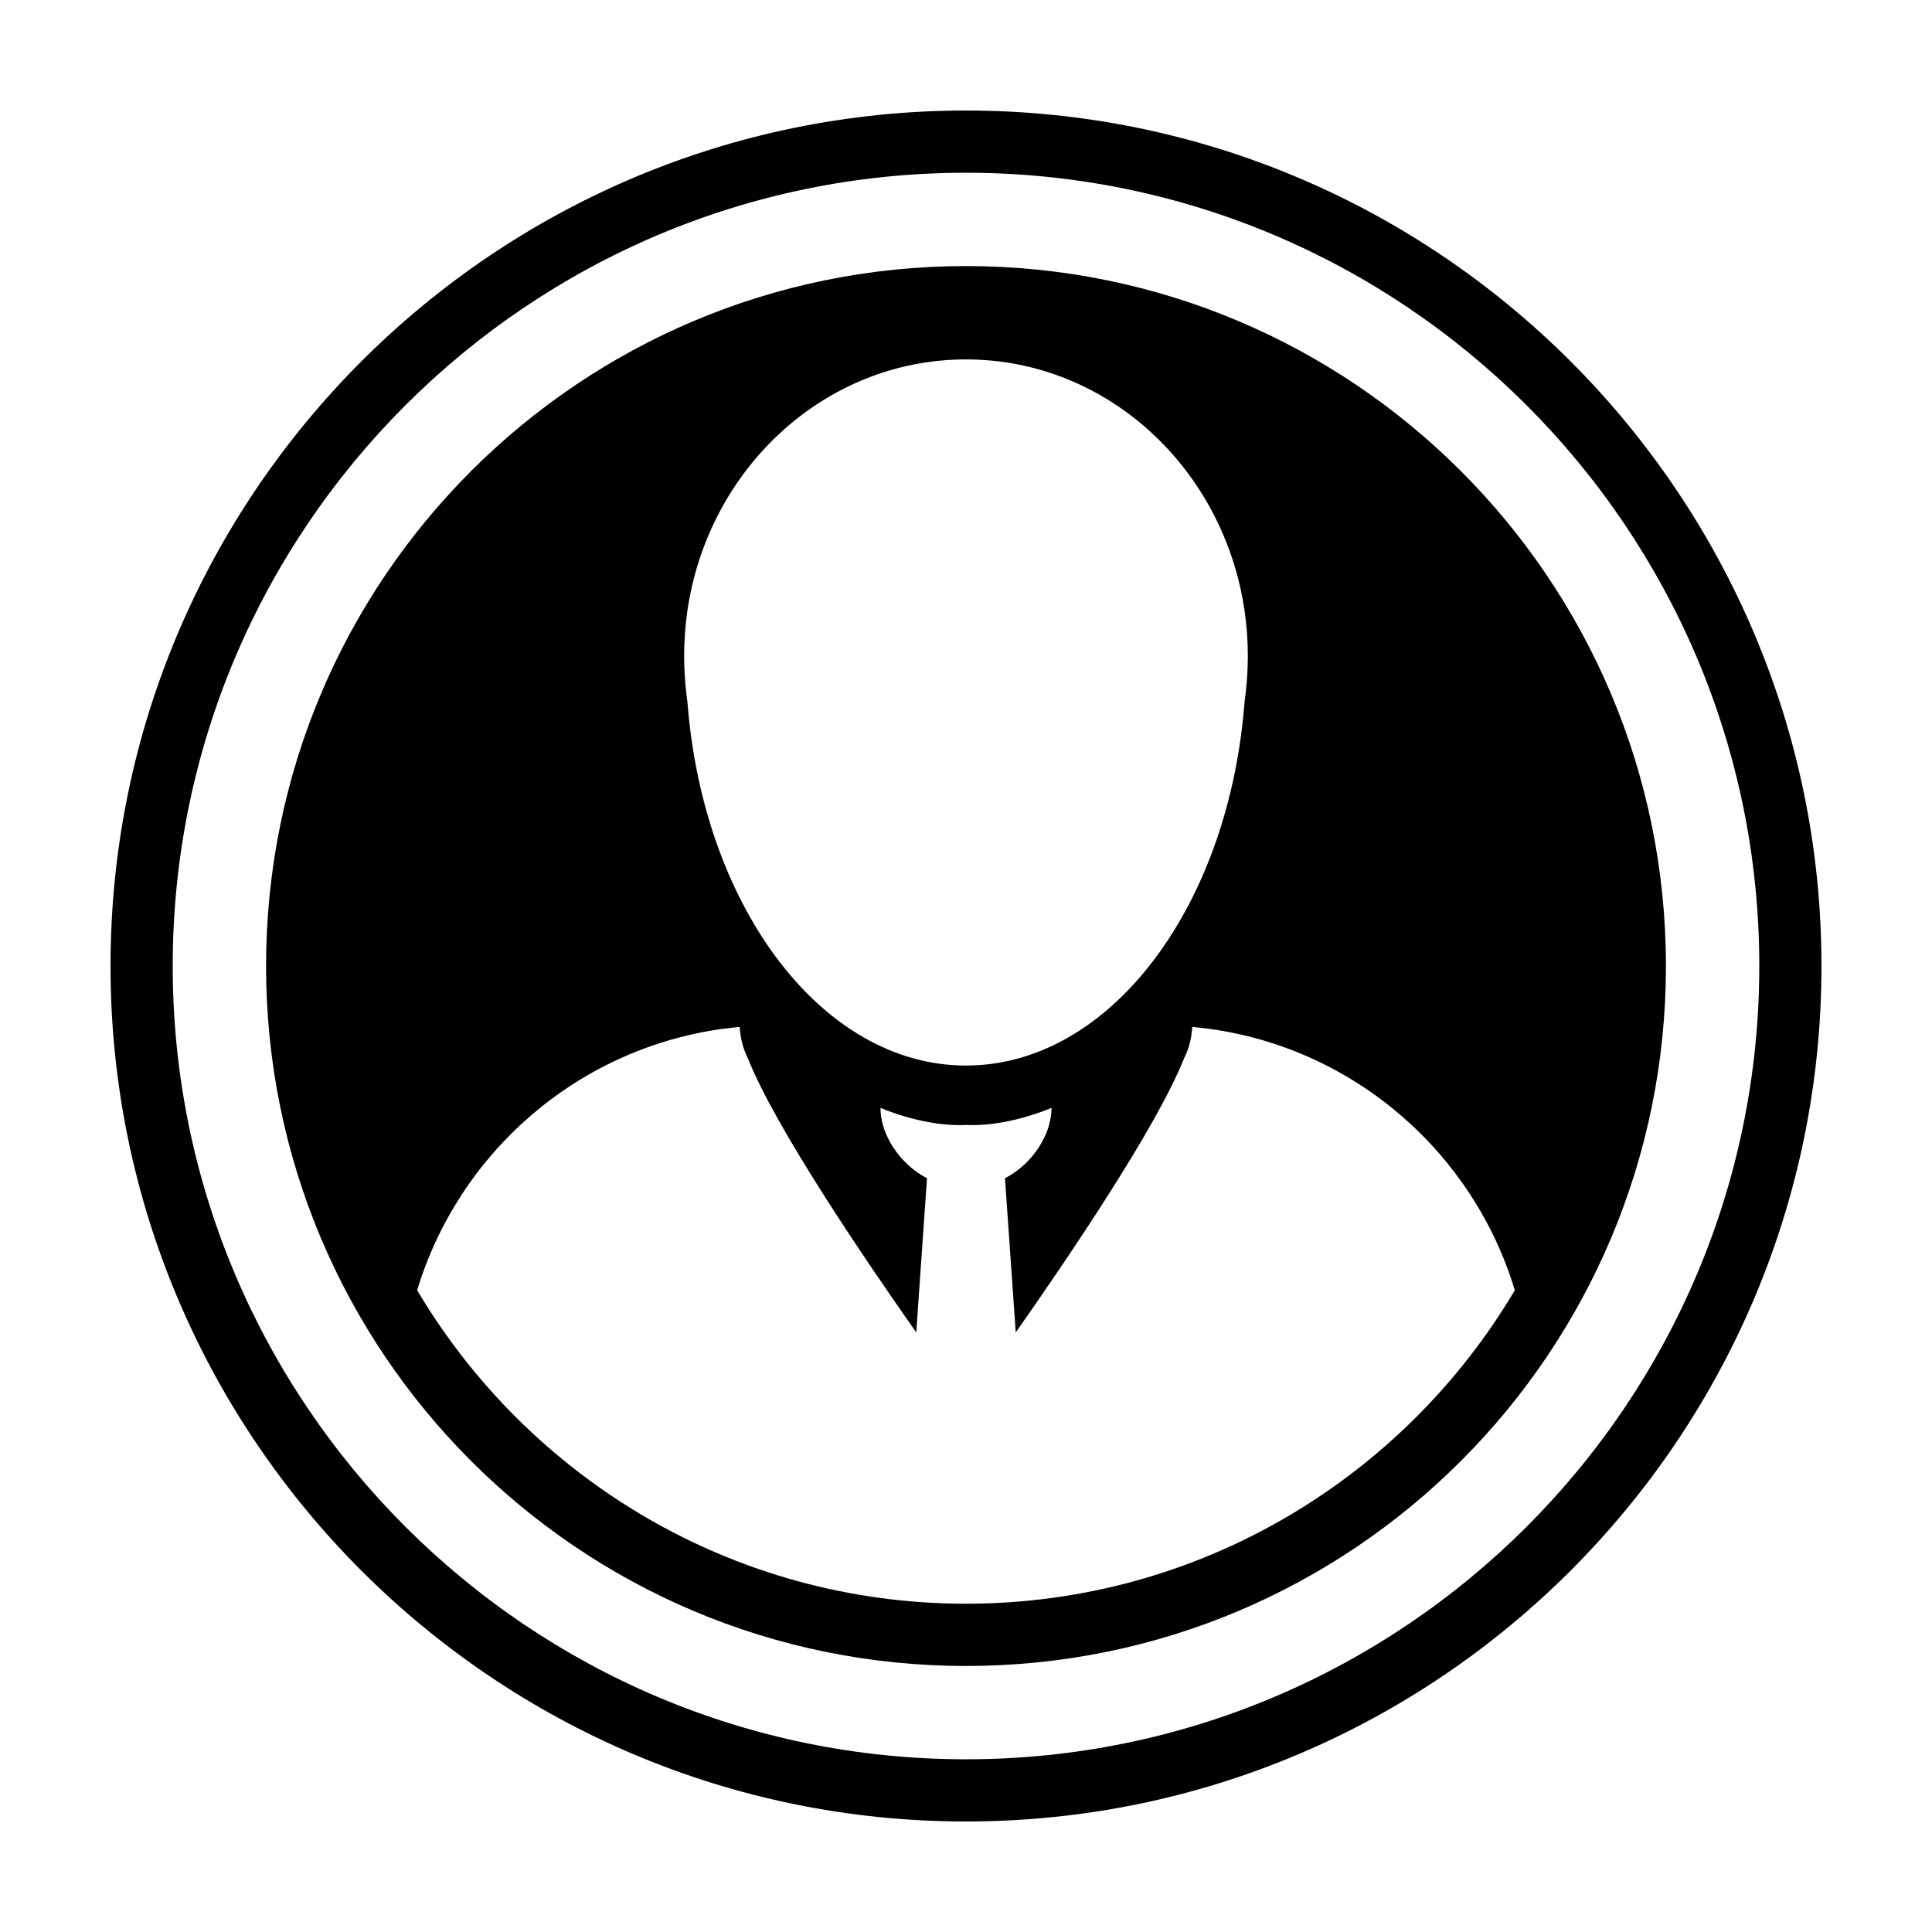
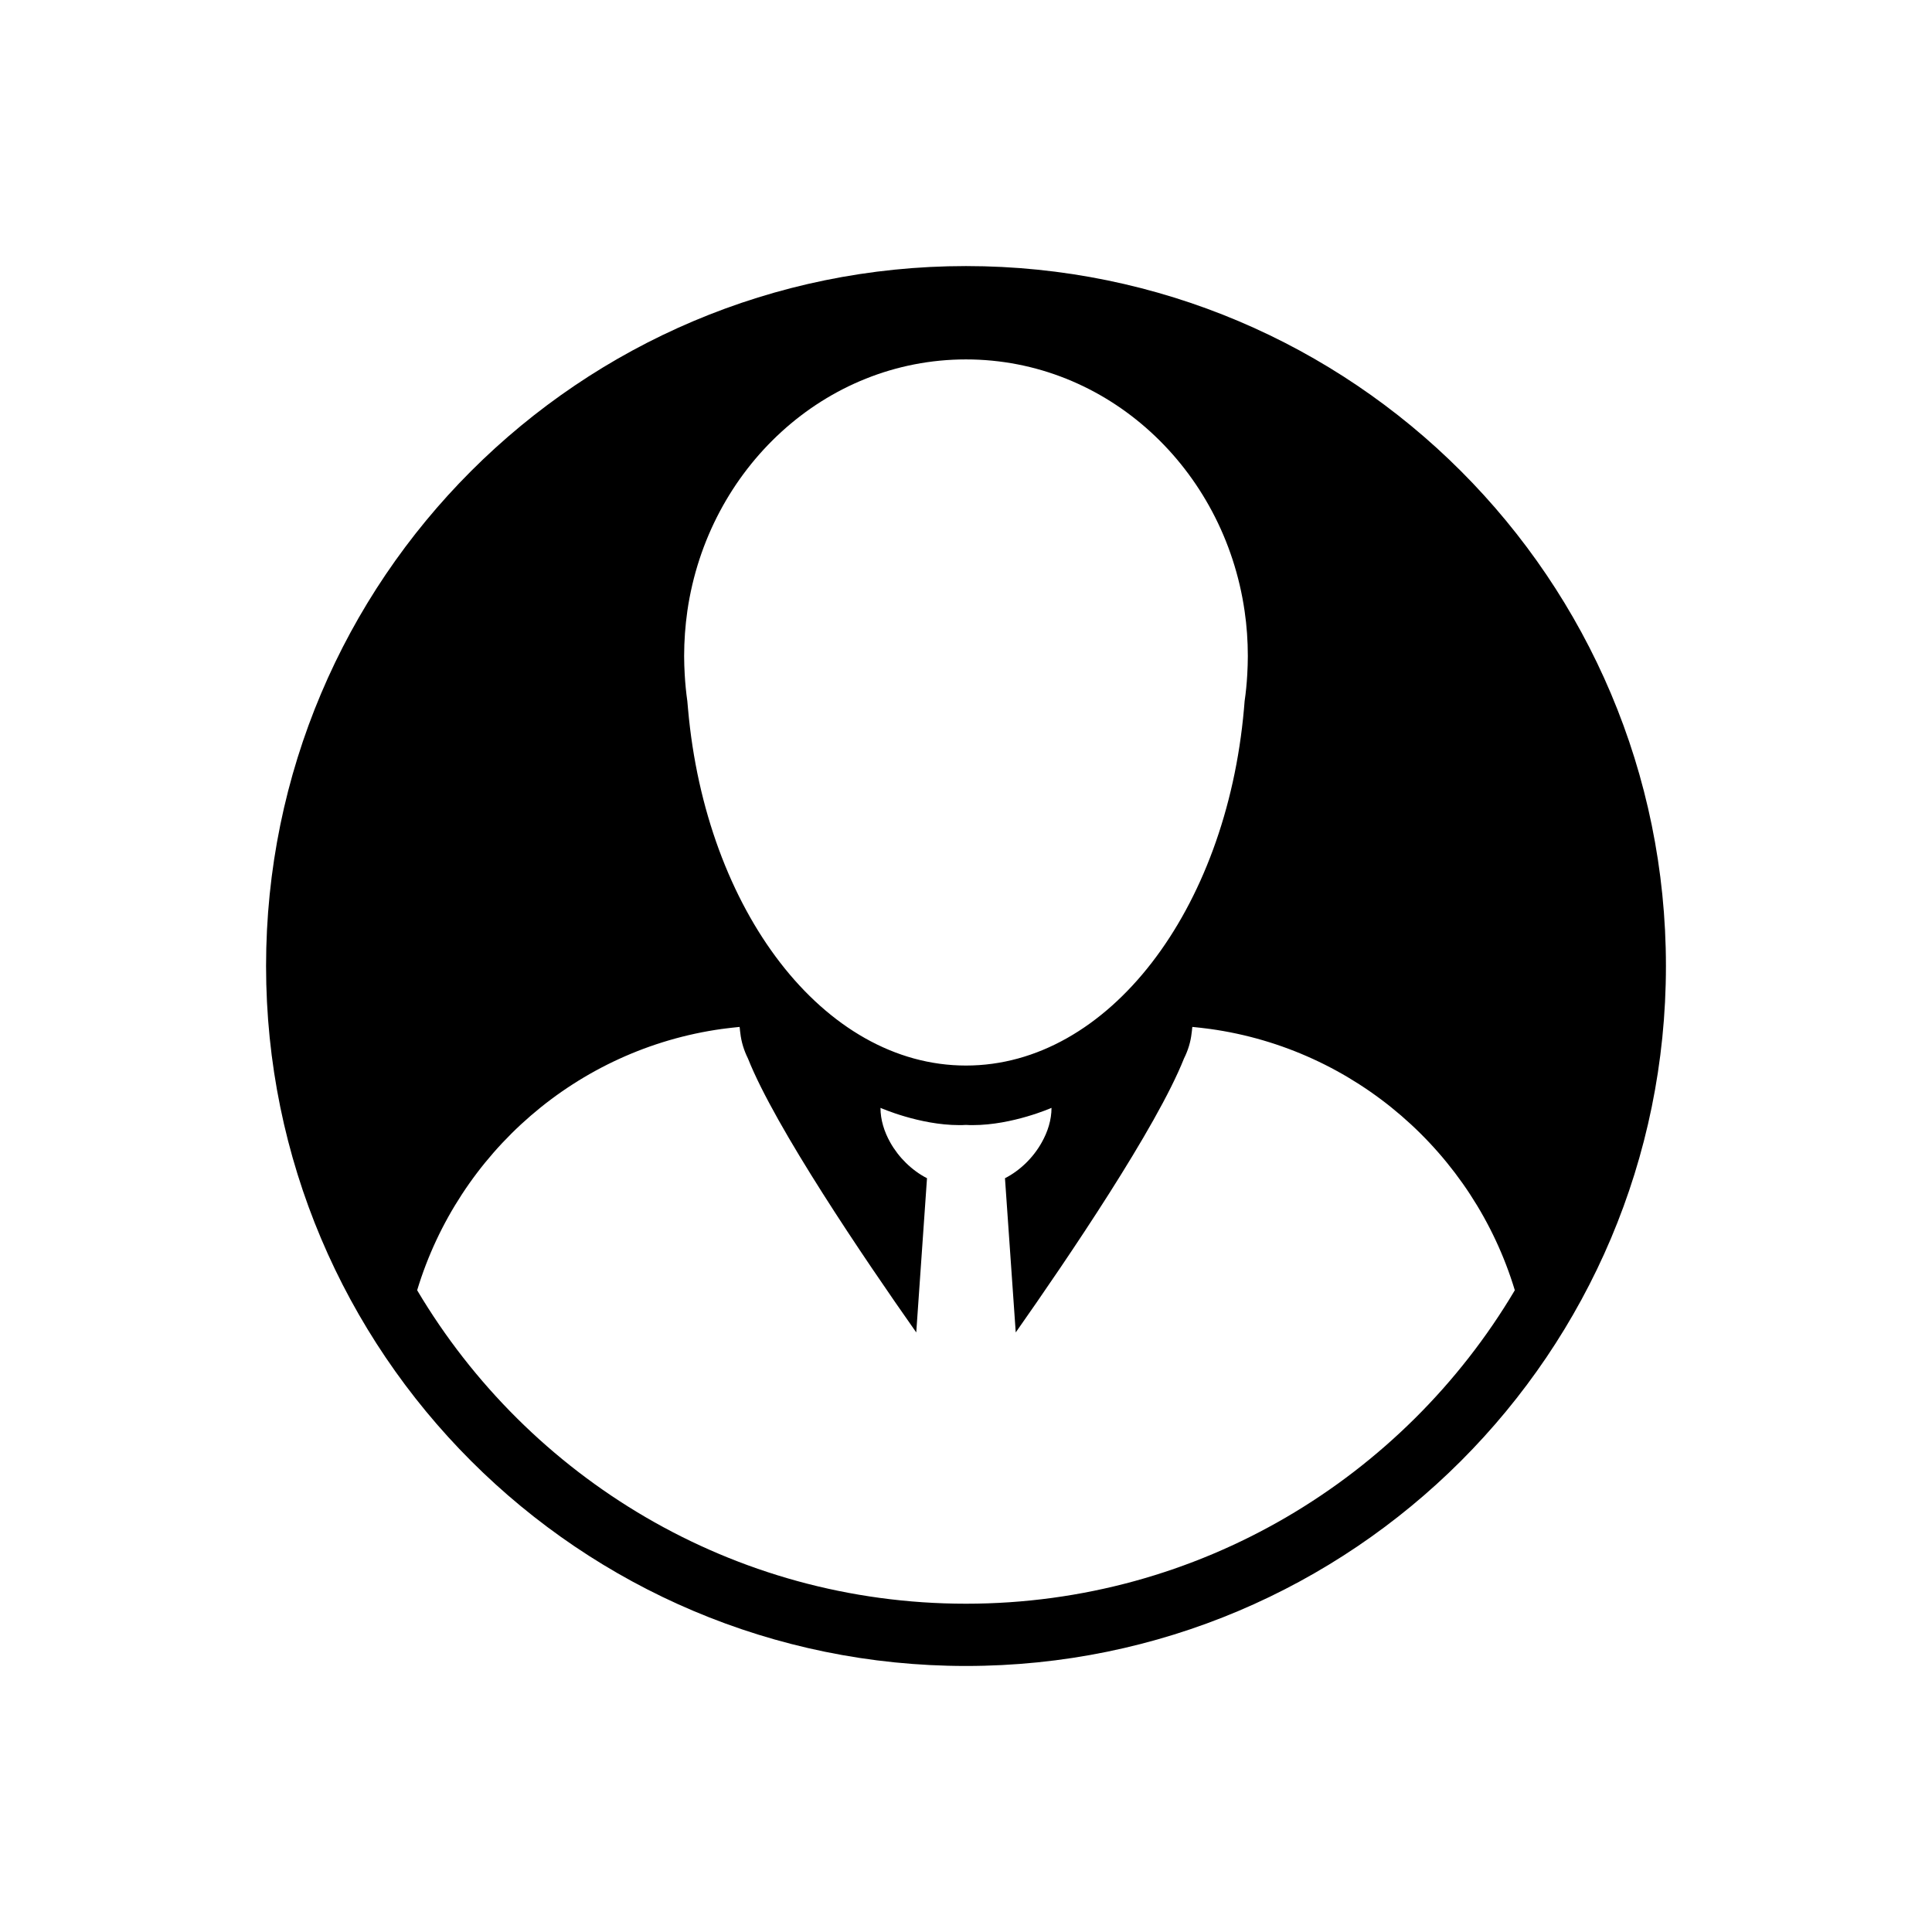
<svg xmlns="http://www.w3.org/2000/svg" fill="#000000" width="800px" height="800px" version="1.1" viewBox="144 144 512 512">
  <g>
-     <path d="m400 173.29c-125.01 0-226.71 101.7-226.71 226.71s101.7 226.71 226.71 226.71 226.71-101.7 226.71-226.71c-0.004-125.01-101.71-226.71-226.71-226.71zm0 436.94c-115.92 0-210.23-94.309-210.23-210.22 0-115.92 94.309-210.23 210.23-210.23 115.93 0 210.23 94.309 210.23 210.23-0.004 115.91-94.305 210.22-210.23 210.22z" />
    <path d="m400 214.51c-102.44 0-185.49 83.043-185.49 185.5 0 102.45 83.055 185.49 185.49 185.49 102.45 0 185.49-83.043 185.49-185.49 0-102.45-83.043-185.5-185.49-185.5zm-73.852 91.441c5.465-37.77 36.445-66.703 73.844-66.703 37.406 0 68.383 28.934 73.844 66.703 0.57 3.883 0.852 7.879 0.852 11.922 0 1.652-0.066 3.285-0.152 4.902-0.137 2.371-0.359 4.715-0.699 7.027-0.051 0.711-0.109 1.406-0.176 2.106-4.711 53.297-35.891 94.473-73.668 94.473-37.766 0-68.945-41.176-73.656-94.473-0.066-0.699-0.125-1.402-0.188-2.106-0.328-2.312-0.555-4.656-0.691-7.027-0.09-1.617-0.156-3.25-0.156-4.902 0.004-4.043 0.297-8.039 0.848-11.922zm73.852 263.05c-61.828 0-115.98-33.391-145.45-83.074 11-36.359 42.32-63.895 80.789-69.25 0.152-0.016 0.336-0.02 0.52-0.066 1.367-0.176 2.762-0.332 4.144-0.469 0.004 0.137 0.055 0.289 0.055 0.422 0.016 0.418 0.09 0.801 0.137 1.219 0.258 2.312 0.945 4.555 2.023 6.731 7.262 18.277 30.754 52.91 44.598 72.59l2.848-40.863c-4.031-2.082-7.516-5.512-9.742-9.488-1.602-2.848-2.586-5.984-2.586-9.16 0 0 10.324 4.57 20.852 4.57 0.605 0 1.211-0.004 1.805-0.051 0.605 0.047 1.211 0.051 1.805 0.051 10.539 0 20.863-4.57 20.863-4.57 0 3.18-0.984 6.312-2.59 9.16-2.215 3.977-5.699 7.418-9.742 9.488l2.852 40.863c13.828-19.68 37.328-54.312 44.586-72.59 1.09-2.176 1.773-4.418 2.023-6.731 0.051-0.418 0.121-0.801 0.141-1.219 0-0.137 0.047-0.289 0.051-0.422 1.391 0.133 2.769 0.293 4.156 0.469 0.168 0.047 0.344 0.051 0.516 0.066 38.477 5.356 69.797 32.891 80.789 69.25-29.461 49.684-83.617 83.074-145.44 83.074z" />
  </g>
</svg>